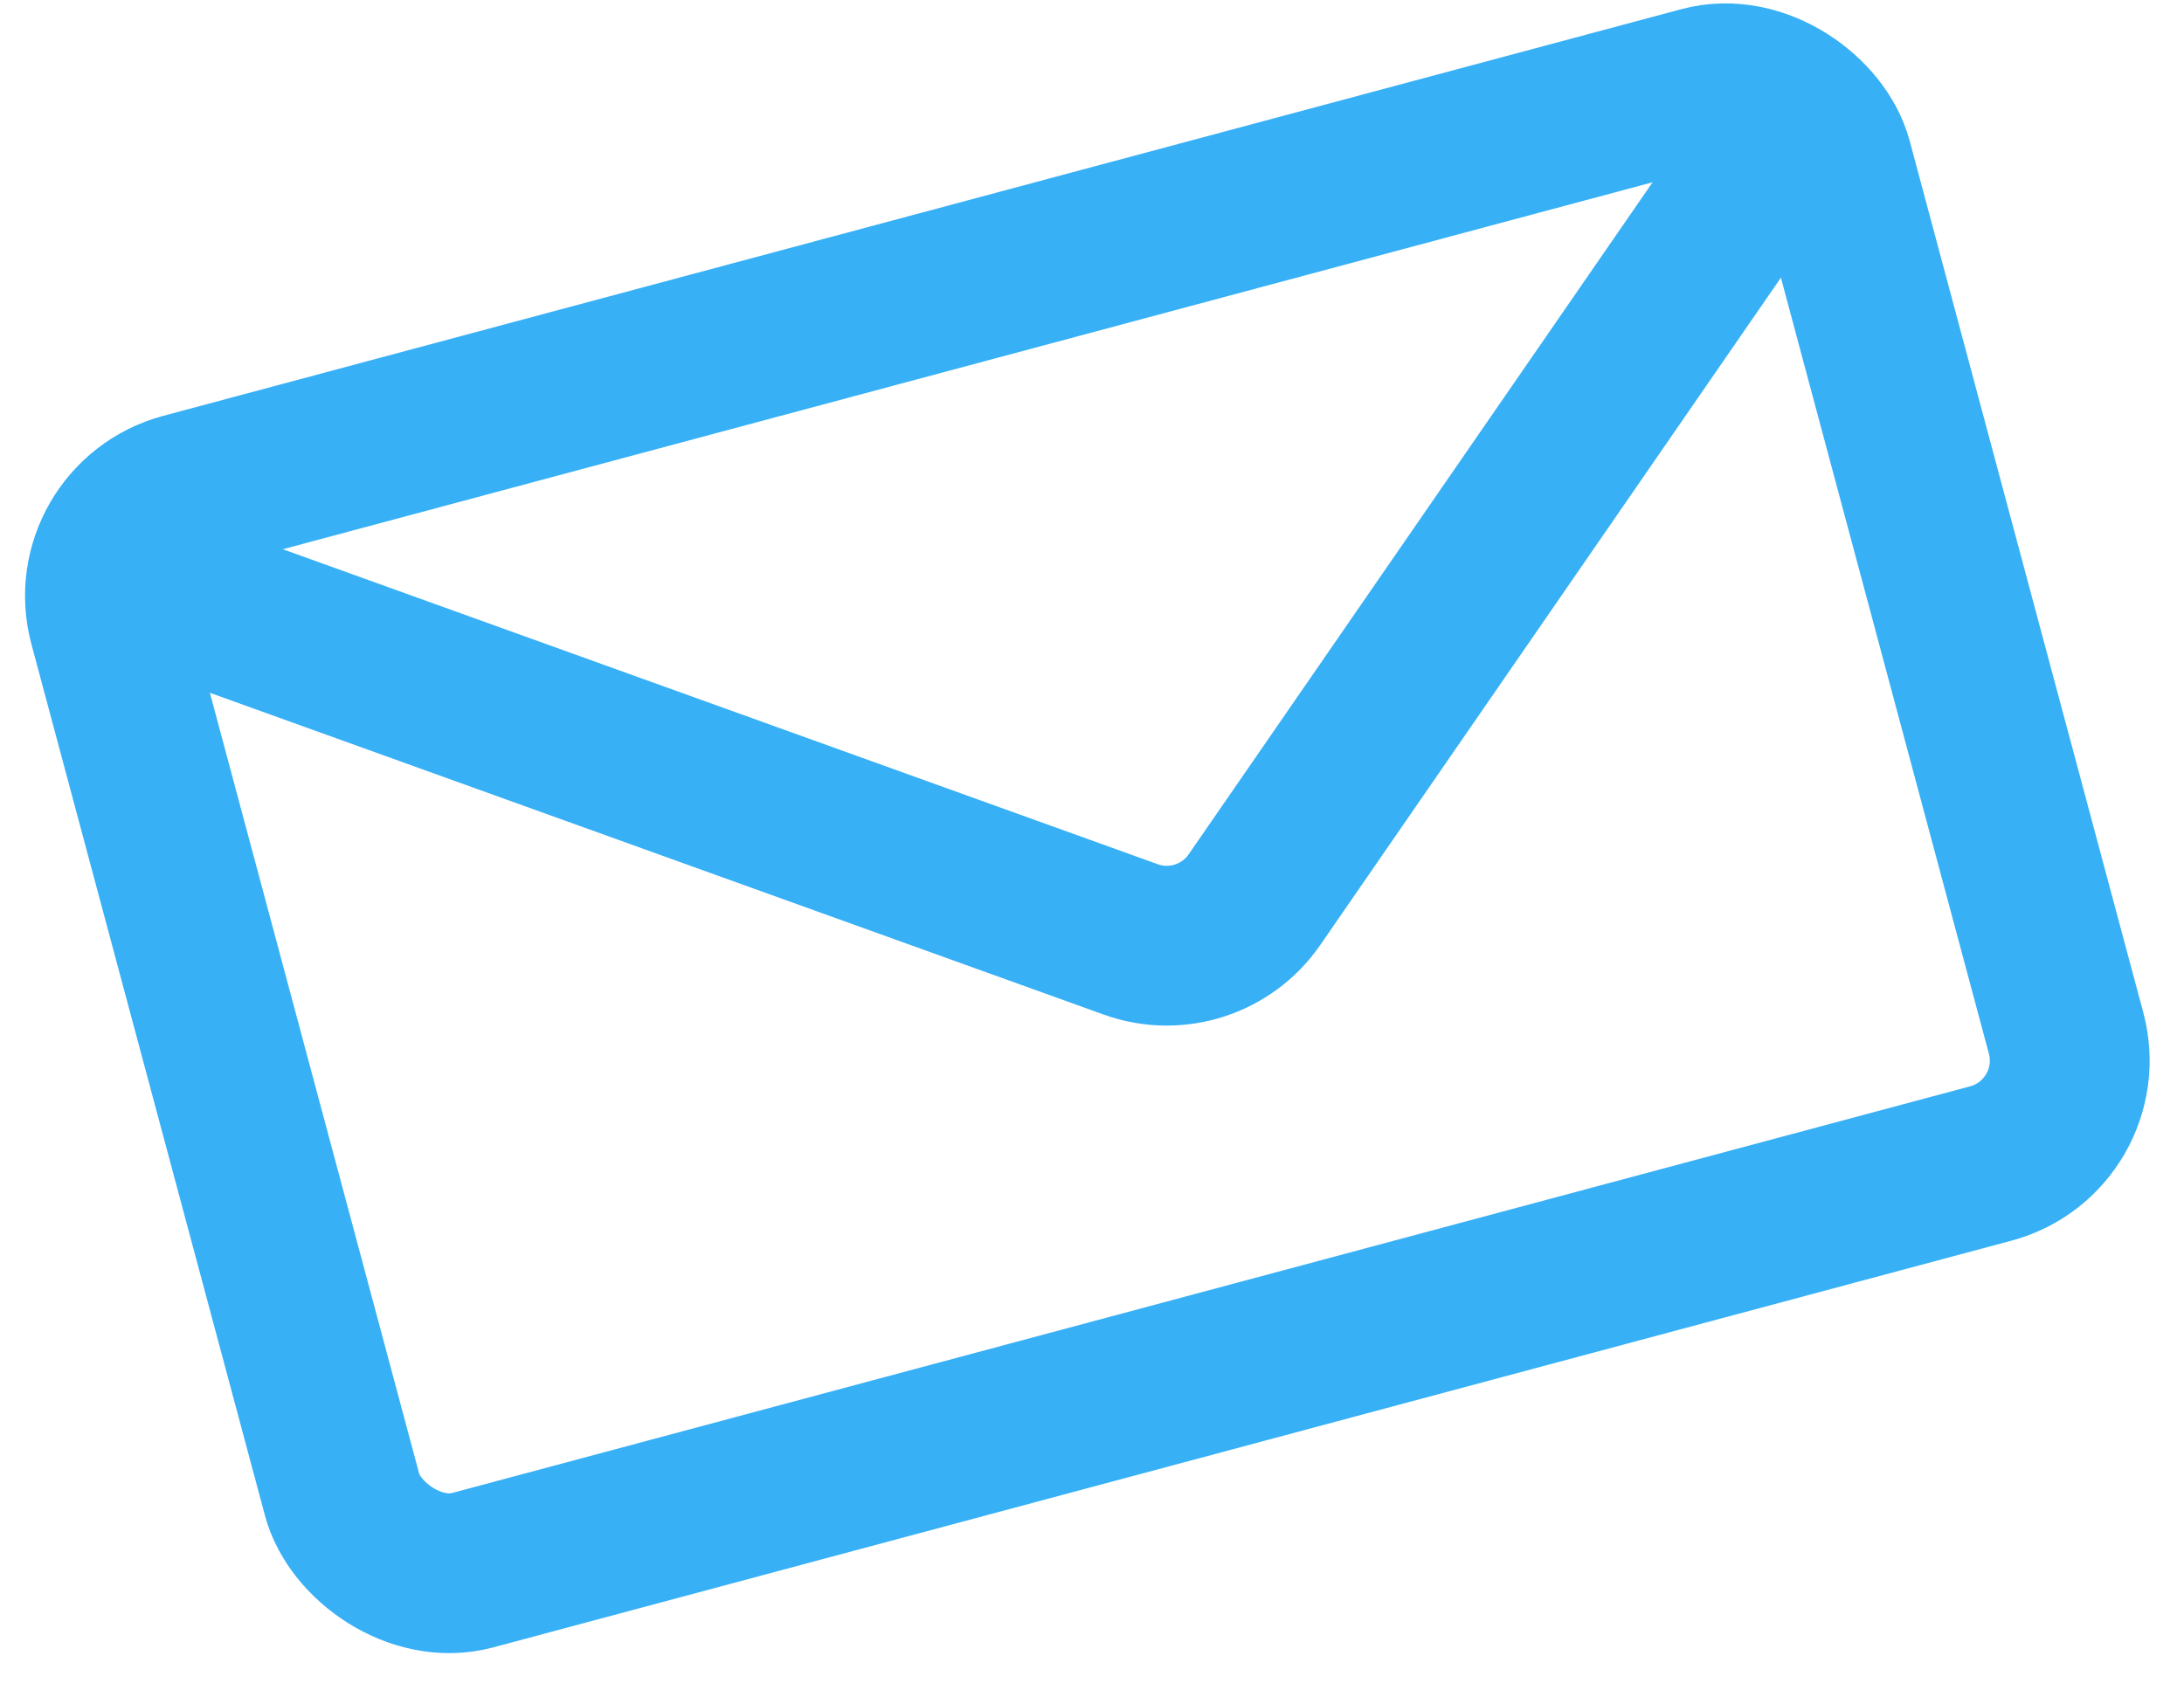
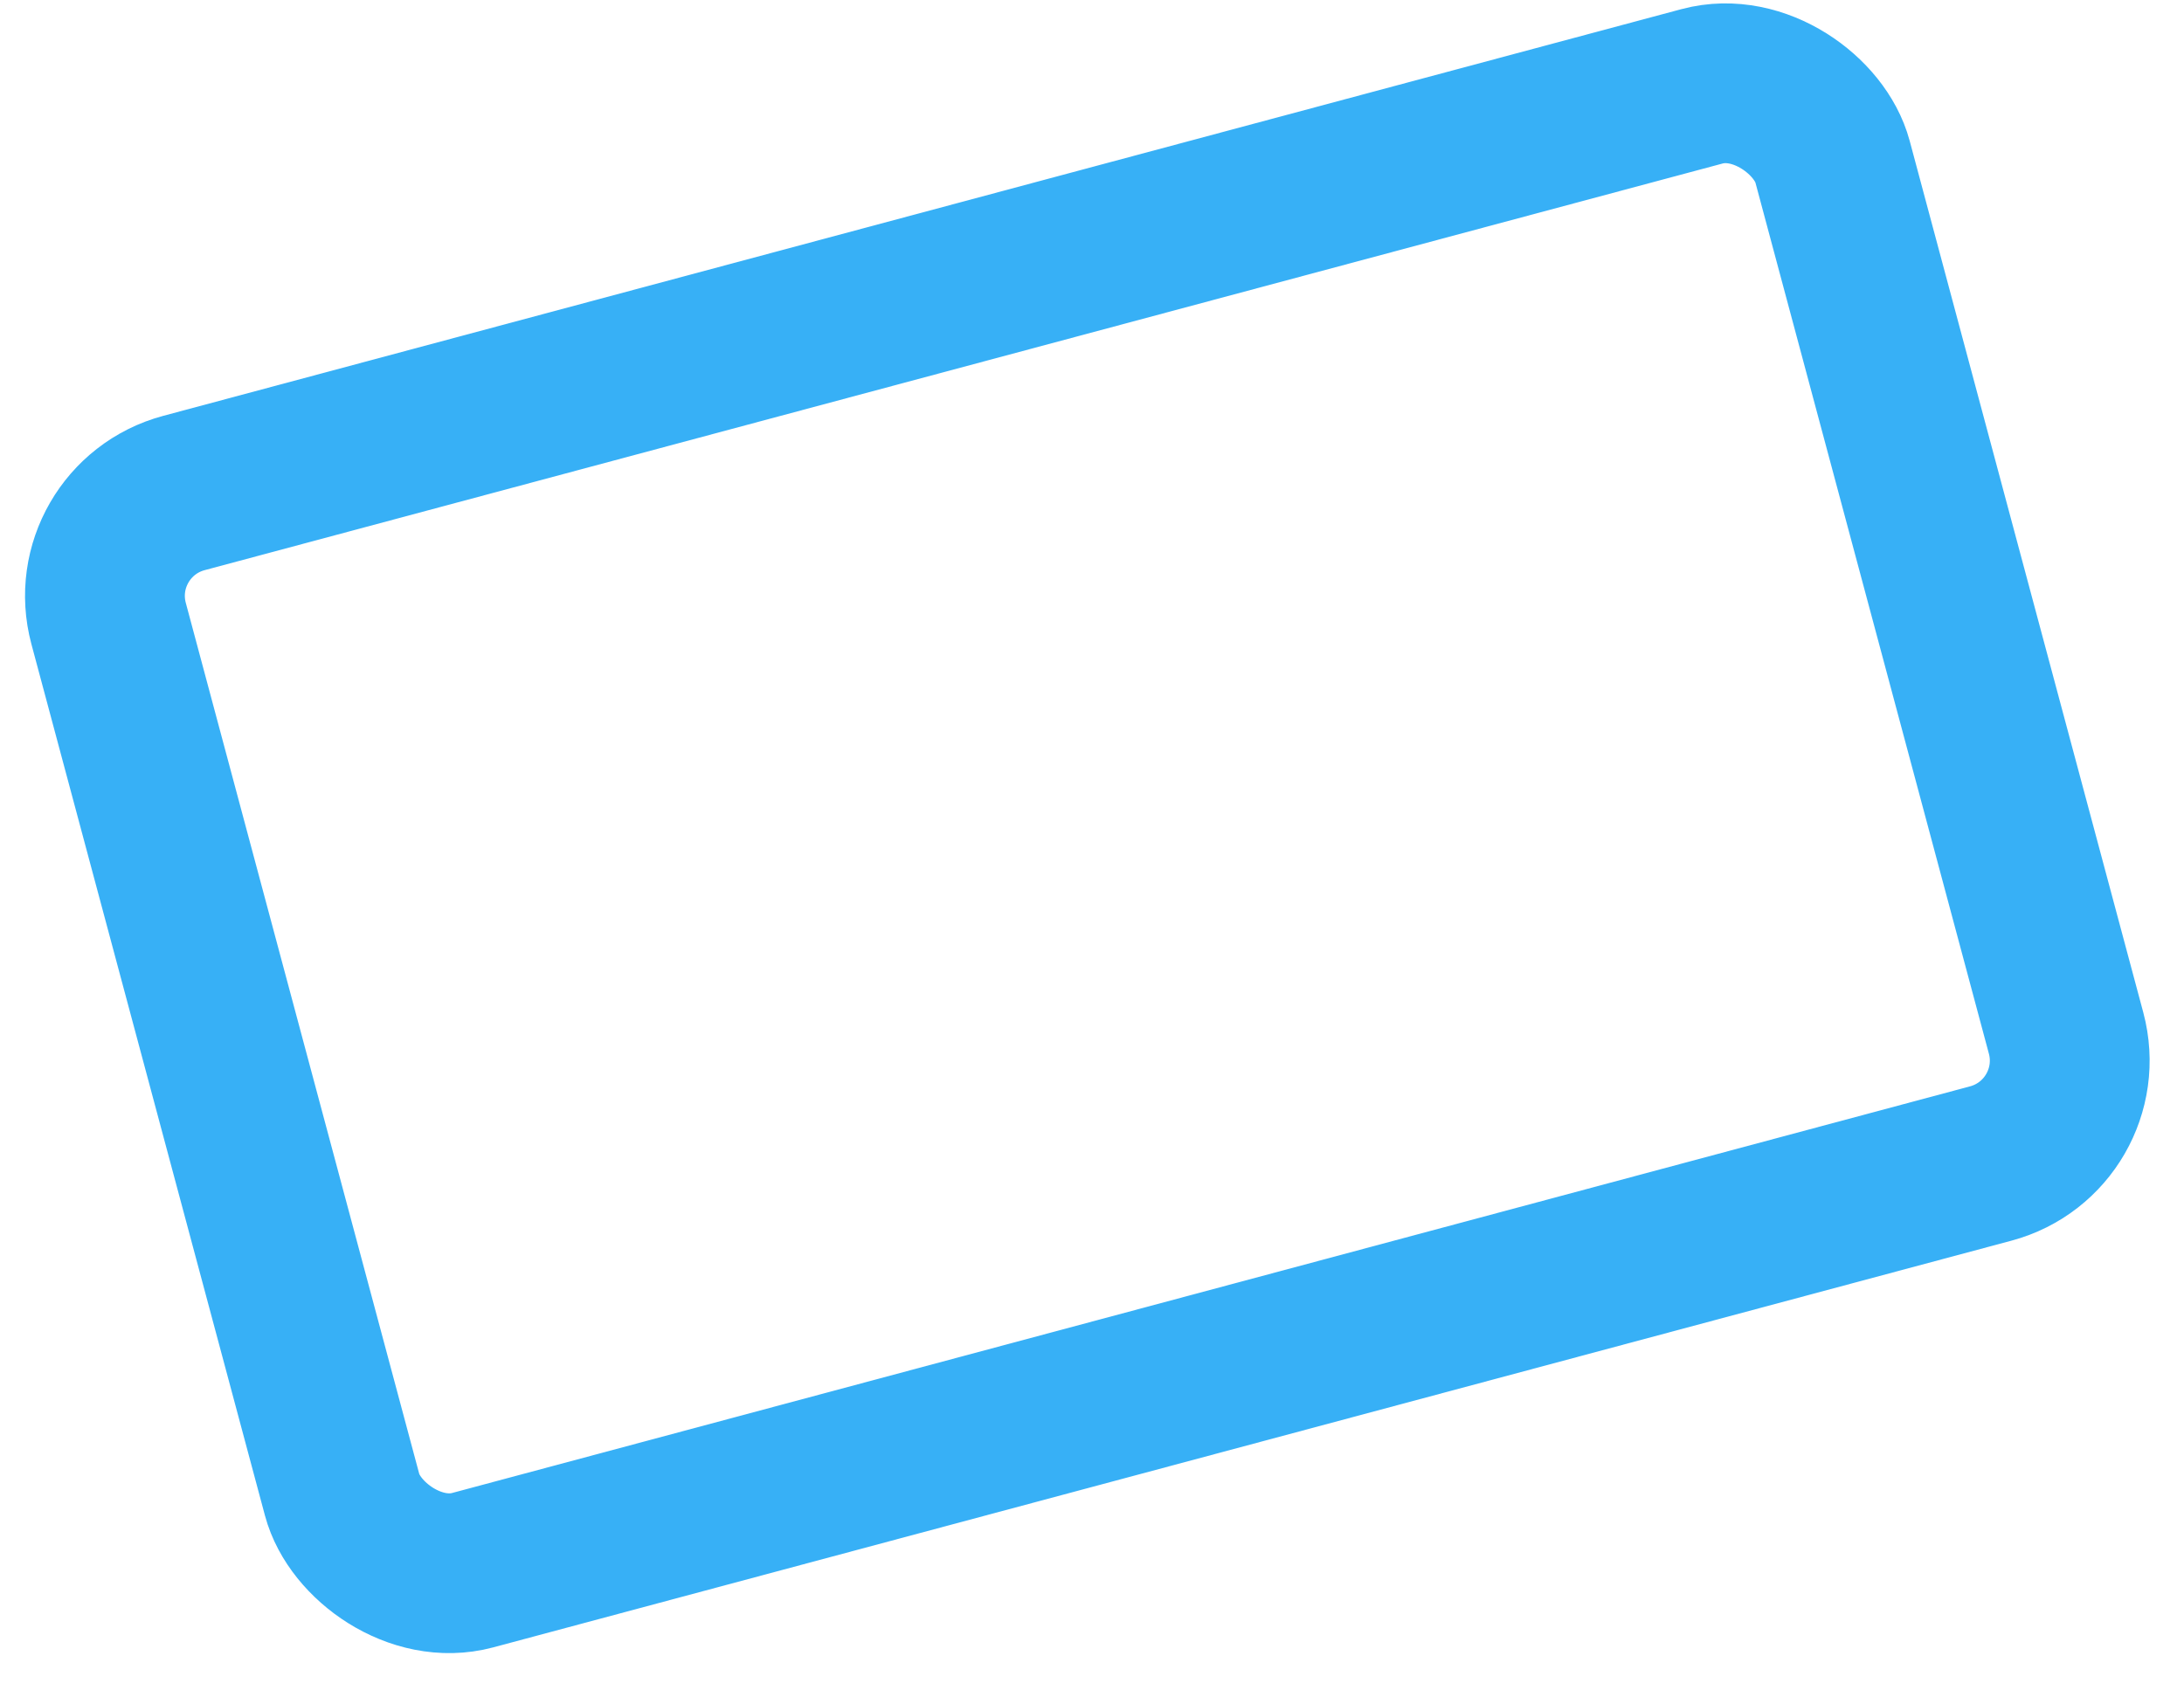
<svg xmlns="http://www.w3.org/2000/svg" width="41" height="32" viewBox="0 0 41 32" fill="none">
  <rect x="1.521" y="9.775" width="33.505" height="20.94" rx="2" transform="rotate(-15 1.521 9.775)" stroke="#37B0F6" stroke-width="3" />
-   <path d="M3 11.076L21.226 17.639C22.08 17.947 23.034 17.64 23.55 16.893L33.138 3" stroke="#37B0F6" stroke-width="3" />
</svg>